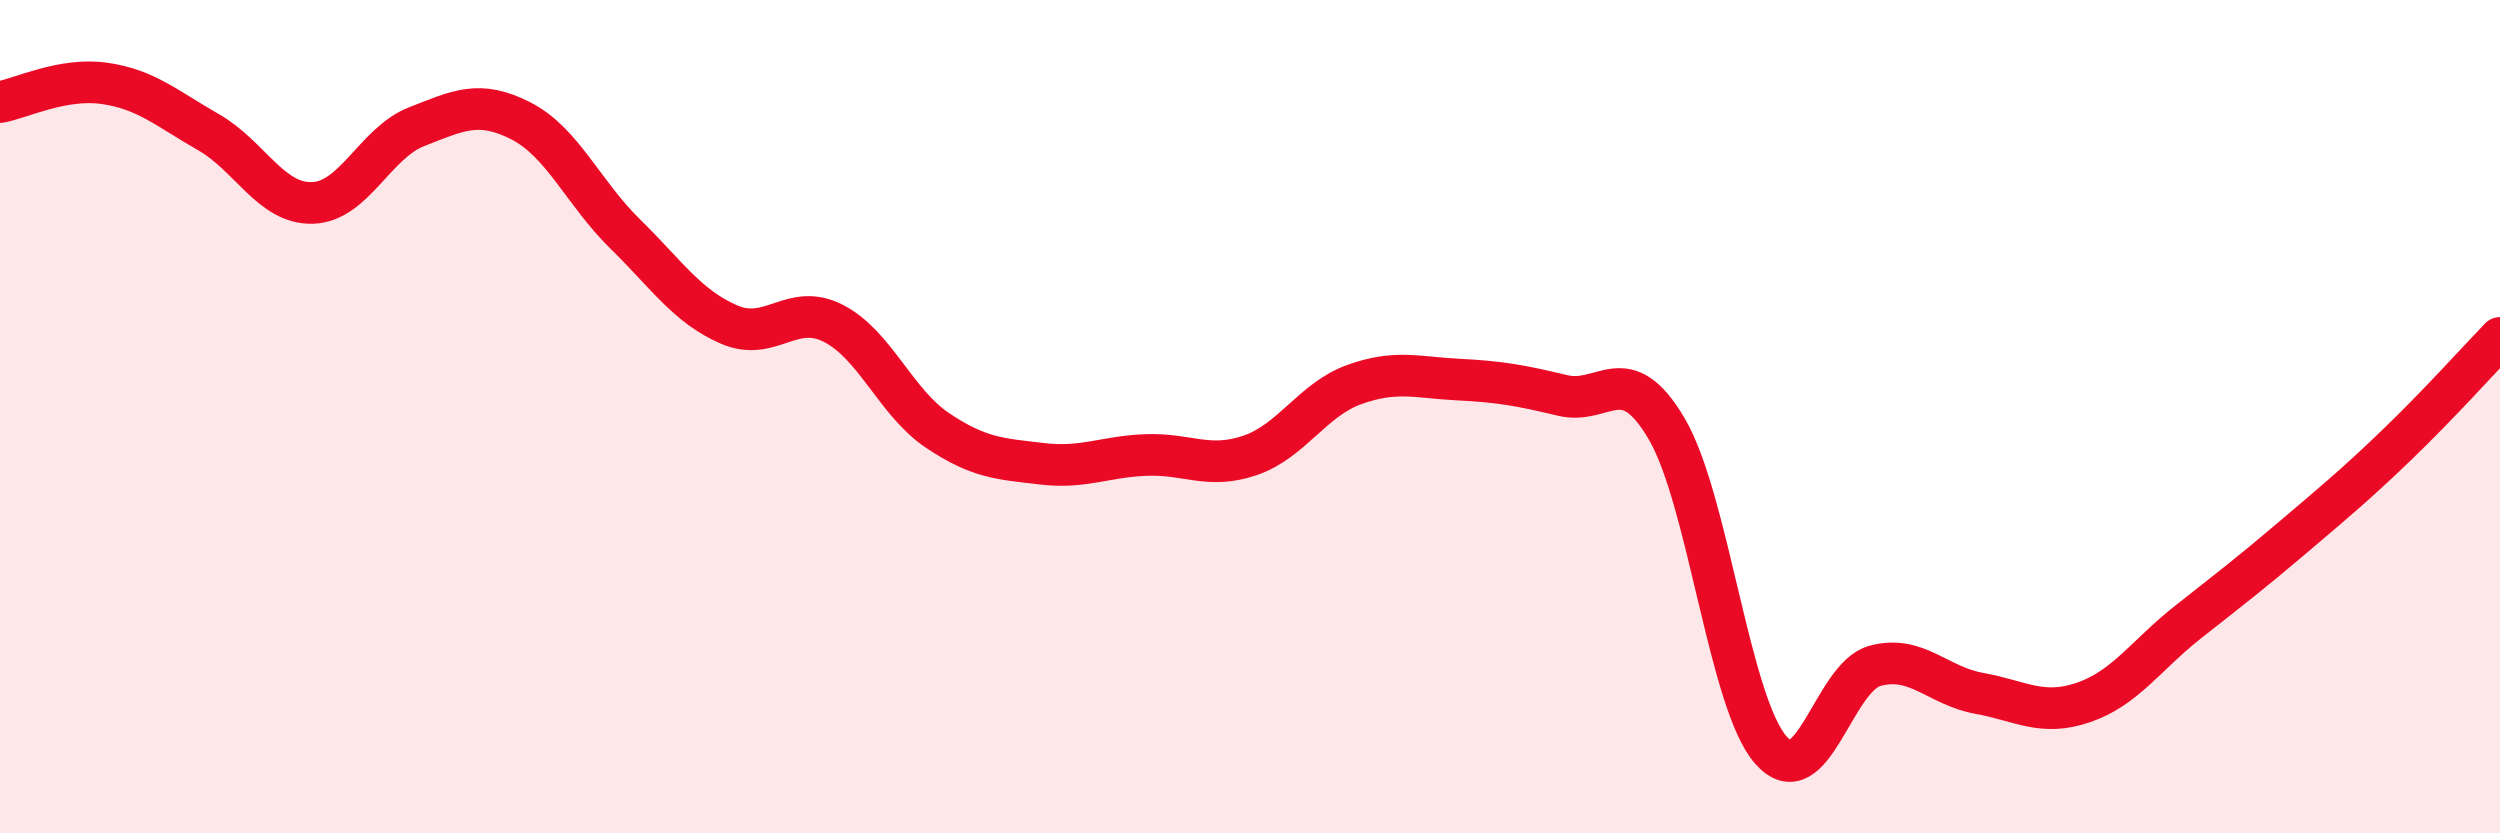
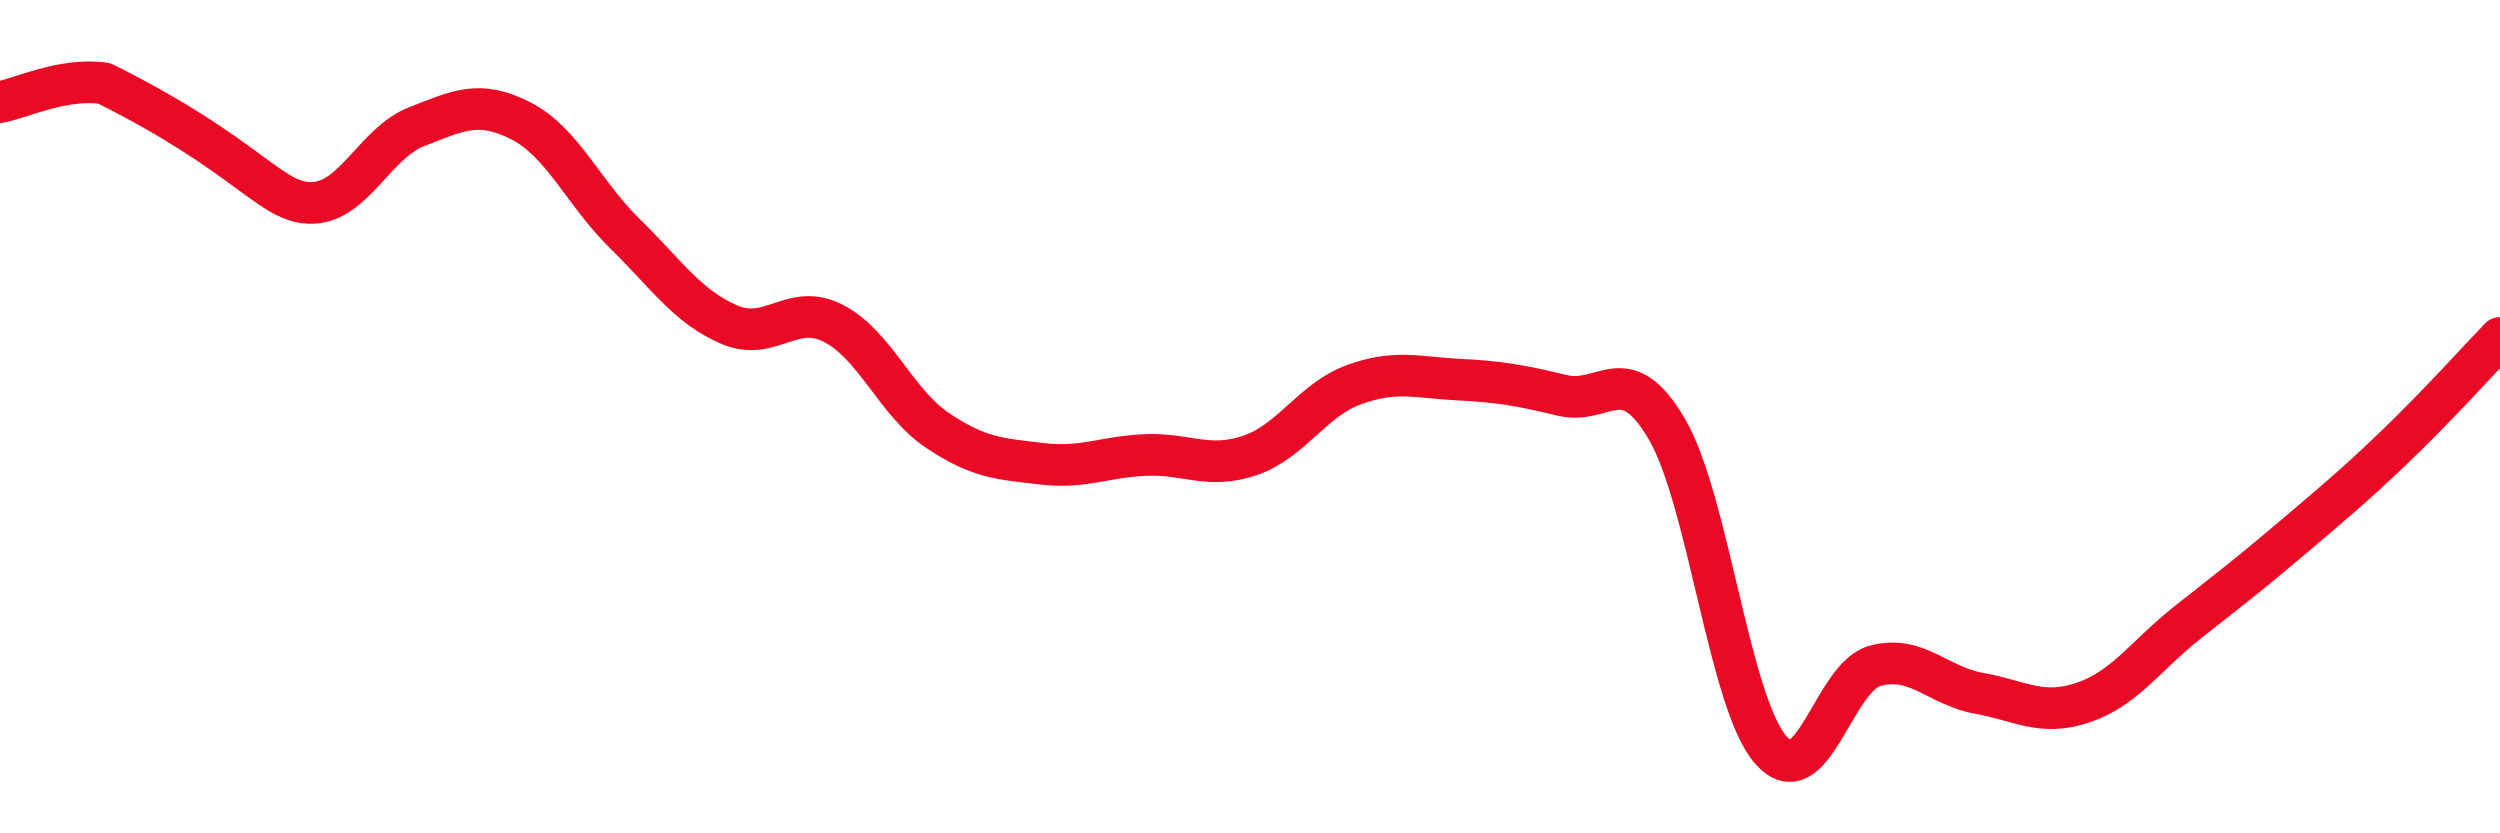
<svg xmlns="http://www.w3.org/2000/svg" width="60" height="20" viewBox="0 0 60 20">
-   <path d="M 0,2.45 C 0.5,2.36 1.5,1.86 2.5,2 C 3.5,2.14 4,2.6 5,3.17 C 6,3.74 6.5,4.9 7.5,4.87 C 8.5,4.84 9,3.43 10,3.04 C 11,2.65 11.5,2.39 12.5,2.9 C 13.5,3.41 14,4.63 15,5.61 C 16,6.59 16.5,7.36 17.5,7.79 C 18.5,8.22 19,7.25 20,7.76 C 21,8.27 21.5,9.66 22.5,10.33 C 23.5,11 24,11.01 25,11.13 C 26,11.25 26.5,10.96 27.5,10.92 C 28.5,10.88 29,11.27 30,10.93 C 31,10.59 31.5,9.59 32.5,9.23 C 33.5,8.87 34,9.06 35,9.11 C 36,9.16 36.5,9.25 37.5,9.49 C 38.5,9.73 39,8.59 40,10.29 C 41,11.99 41.5,16.86 42.5,18 C 43.5,19.14 44,16.25 45,15.98 C 46,15.71 46.5,16.46 47.5,16.64 C 48.5,16.82 49,17.2 50,16.86 C 51,16.52 51.5,15.73 52.5,14.94 C 53.5,14.15 54,13.77 55,12.92 C 56,12.07 56.5,11.66 57.5,10.7 C 58.5,9.74 59.5,8.63 60,8.11L60 20L0 20Z" fill="#EB0A25" opacity="0.1" stroke-linecap="round" stroke-linejoin="round" />
-   <path d="M 0,2.45 C 0.5,2.36 1.5,1.86 2.5,2 C 3.5,2.14 4,2.6 5,3.17 C 6,3.74 6.5,4.9 7.5,4.87 C 8.5,4.84 9,3.43 10,3.04 C 11,2.65 11.5,2.39 12.5,2.9 C 13.5,3.41 14,4.63 15,5.61 C 16,6.59 16.5,7.36 17.5,7.79 C 18.5,8.22 19,7.25 20,7.76 C 21,8.27 21.5,9.66 22.5,10.33 C 23.5,11 24,11.01 25,11.13 C 26,11.25 26.5,10.96 27.5,10.92 C 28.5,10.88 29,11.27 30,10.93 C 31,10.59 31.5,9.59 32.5,9.23 C 33.5,8.87 34,9.06 35,9.11 C 36,9.16 36.5,9.25 37.5,9.49 C 38.5,9.73 39,8.59 40,10.29 C 41,11.99 41.5,16.86 42.5,18 C 43.5,19.14 44,16.25 45,15.98 C 46,15.71 46.5,16.46 47.5,16.64 C 48.5,16.82 49,17.2 50,16.86 C 51,16.52 51.5,15.73 52.5,14.94 C 53.5,14.15 54,13.77 55,12.92 C 56,12.07 56.5,11.66 57.5,10.7 C 58.5,9.74 59.5,8.63 60,8.11" stroke="#EB0A25" stroke-width="1" fill="none" stroke-linecap="round" stroke-linejoin="round" />
+   <path d="M 0,2.45 C 0.5,2.36 1.5,1.86 2.5,2 C 6,3.74 6.5,4.9 7.5,4.87 C 8.5,4.84 9,3.43 10,3.04 C 11,2.65 11.5,2.39 12.5,2.9 C 13.5,3.41 14,4.63 15,5.61 C 16,6.59 16.5,7.36 17.5,7.79 C 18.5,8.22 19,7.25 20,7.76 C 21,8.27 21.5,9.66 22.5,10.33 C 23.5,11 24,11.01 25,11.13 C 26,11.25 26.5,10.96 27.5,10.92 C 28.5,10.88 29,11.27 30,10.93 C 31,10.59 31.5,9.59 32.5,9.23 C 33.5,8.87 34,9.06 35,9.11 C 36,9.16 36.5,9.25 37.5,9.49 C 38.5,9.73 39,8.59 40,10.29 C 41,11.99 41.5,16.86 42.5,18 C 43.5,19.14 44,16.25 45,15.98 C 46,15.71 46.5,16.46 47.5,16.64 C 48.5,16.82 49,17.2 50,16.86 C 51,16.52 51.5,15.73 52.5,14.94 C 53.5,14.15 54,13.77 55,12.92 C 56,12.07 56.5,11.66 57.5,10.7 C 58.5,9.74 59.5,8.63 60,8.11" stroke="#EB0A25" stroke-width="1" fill="none" stroke-linecap="round" stroke-linejoin="round" />
</svg>